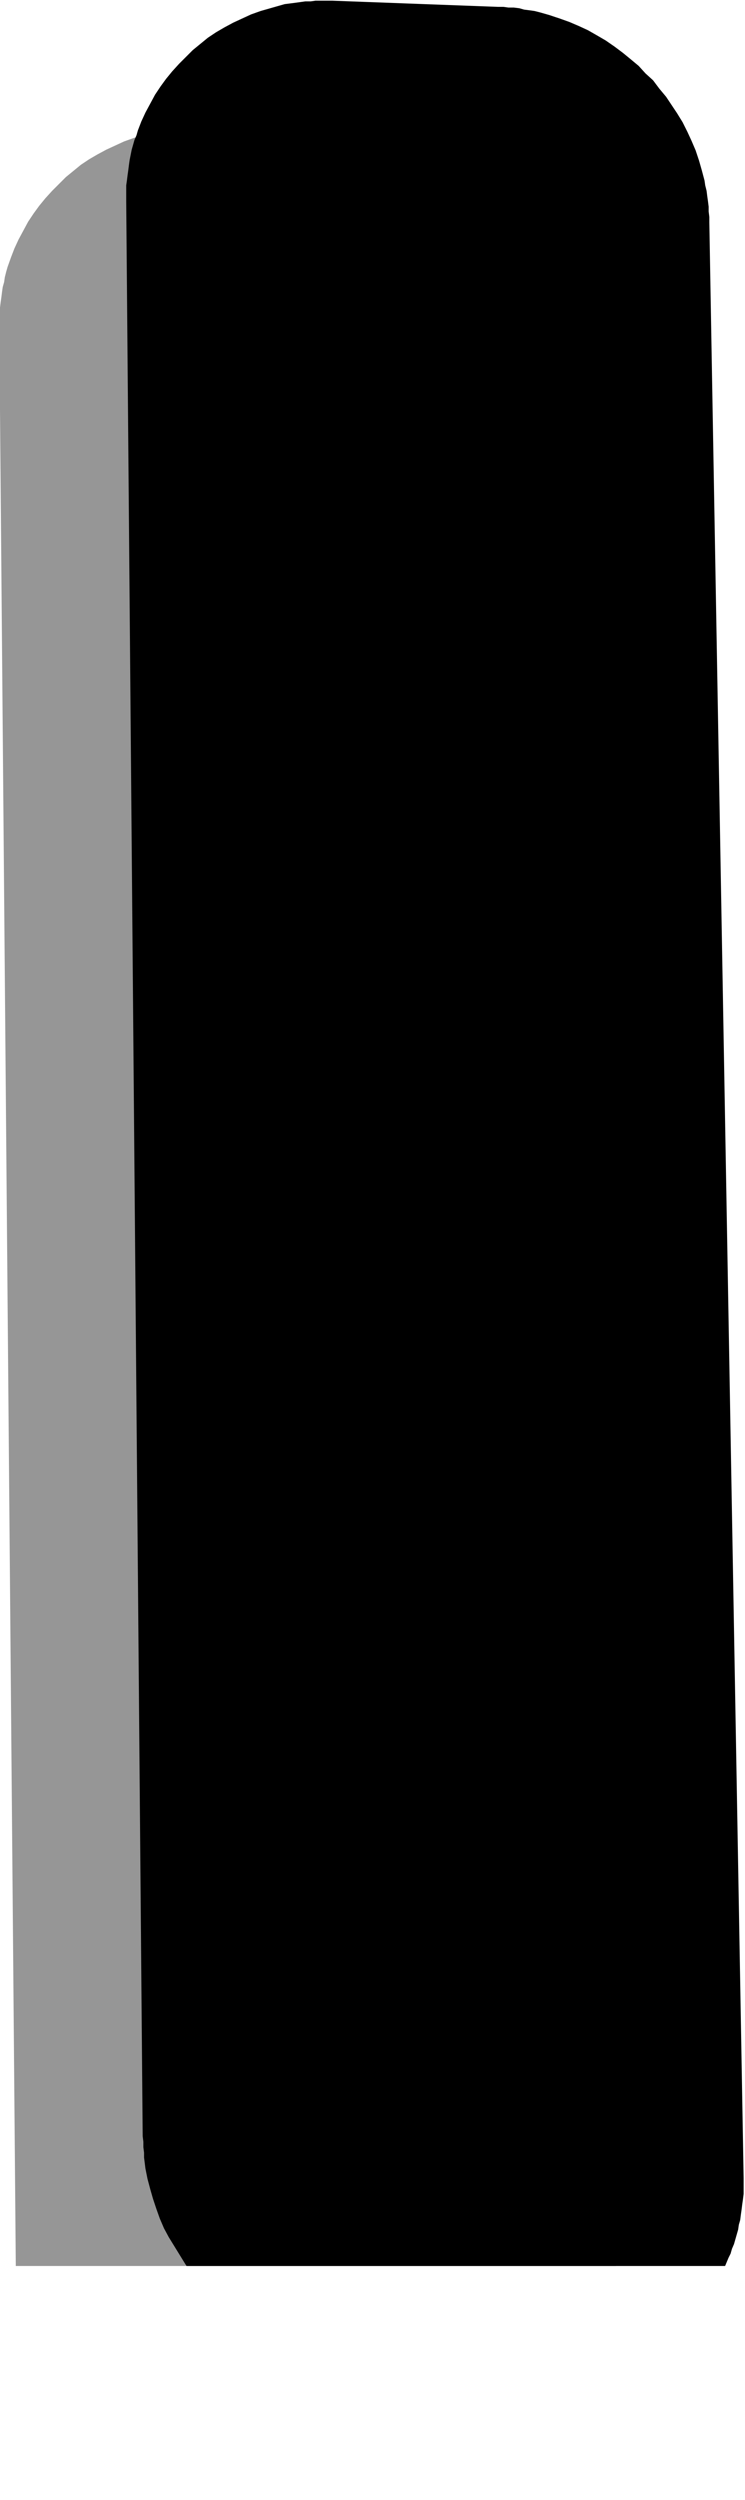
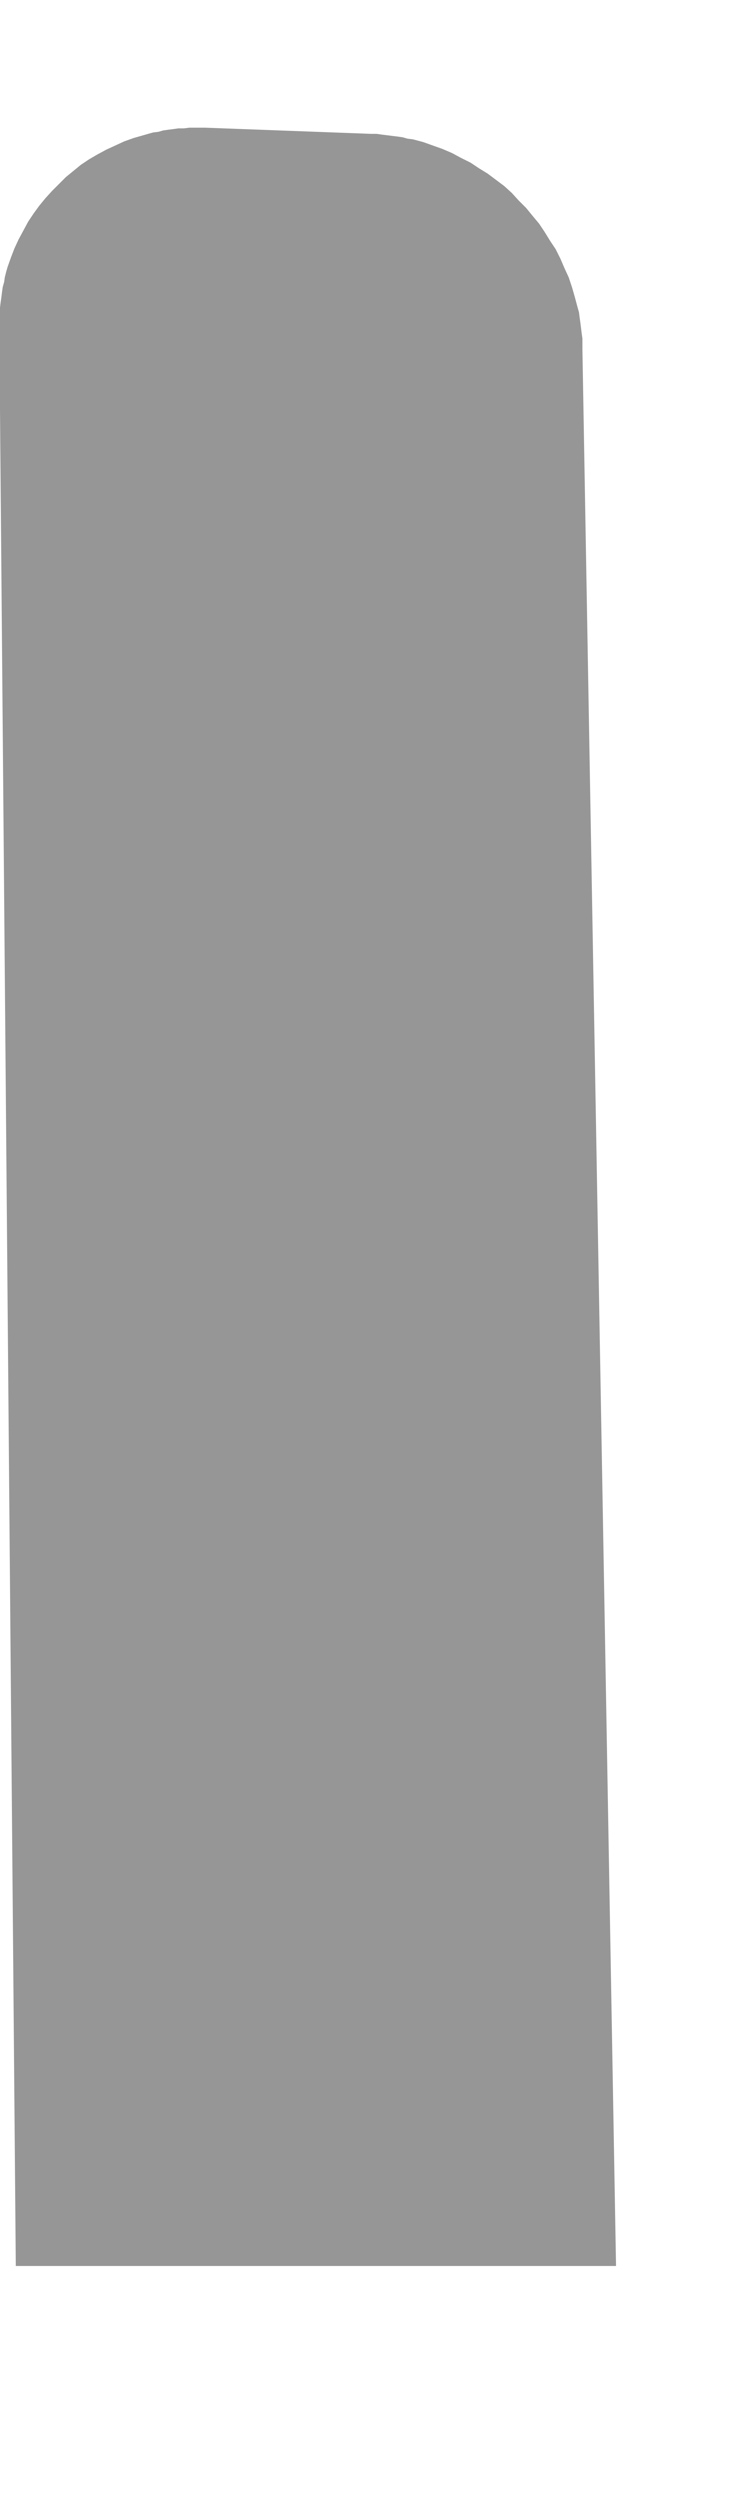
<svg xmlns="http://www.w3.org/2000/svg" fill-rule="evenodd" height="588.515" preserveAspectRatio="none" stroke-linecap="round" viewBox="0 0 1086 3642" width="175.525">
  <style>.pen1{stroke:none}</style>
  <path class="pen1" style="fill:#969696" d="M299 186h-23l-8 1h-8l-7 1-8 1-7 1-7 2-8 1-7 2-7 2-7 2-7 2-14 5-13 6-13 6-13 7-12 7-12 8-11 9-11 9-10 10-10 10-10 11-9 11-8 11-8 12-7 13-7 13-6 13-5 13-5 14-2 7-2 8-1 7-2 7-1 7-1 8-1 7-1 8-1 8v23l24 2819v3h876-1L849 509v-16l-1-7-1-8-1-8-1-7-1-8-2-7-4-15-4-14-5-15-6-13-6-14-7-14-8-12-8-13-8-12-10-12-9-11-11-11-10-11-11-10-12-9-12-9-13-8-12-8-14-7-13-7-14-6-14-5-14-5-15-4-8-1-7-2-7-1-8-1-8-1-8-1-7-1h-8l-242-9z" />
-   <path class="pen1" style="fill:#000" d="M484 1h-24l-7 1h-8l-7 1-15 2-8 1-7 2-7 2-7 2-7 2-7 2-14 5-13 6-13 6-13 7-12 7-12 8-11 9-11 9-10 10-10 10-10 11-9 11-8 11-8 12-7 13-7 13-6 13-5 13-2 7-3 7-2 7-2 7-3 15-1 7-1 8-1 7-1 8-1 7v24l24 2818 1 8v8l1 8v7l1 8 1 8 3 15 4 15 4 14 5 15 5 14 6 14 7 13 8 13 8 13 8 13 2 3h785l5-12 3-6 2-7 3-7 2-7 2-7 2-7 1-7 2-7 1-8 1-7 1-8 1-7 1-8v-23l-50-2849v-8l-1-8v-7l-1-8-1-7-1-8-2-8-1-7-4-15-4-14-5-15-6-14-6-13-7-14-8-13-8-12-8-12-10-12-9-12-11-10-10-11-12-10-11-9-12-9-13-9-12-7-14-8-13-6-14-6-14-5-15-5-14-4-8-2-7-1-8-1-7-2-8-1h-8l-7-1h-8L484 1z" />
</svg>